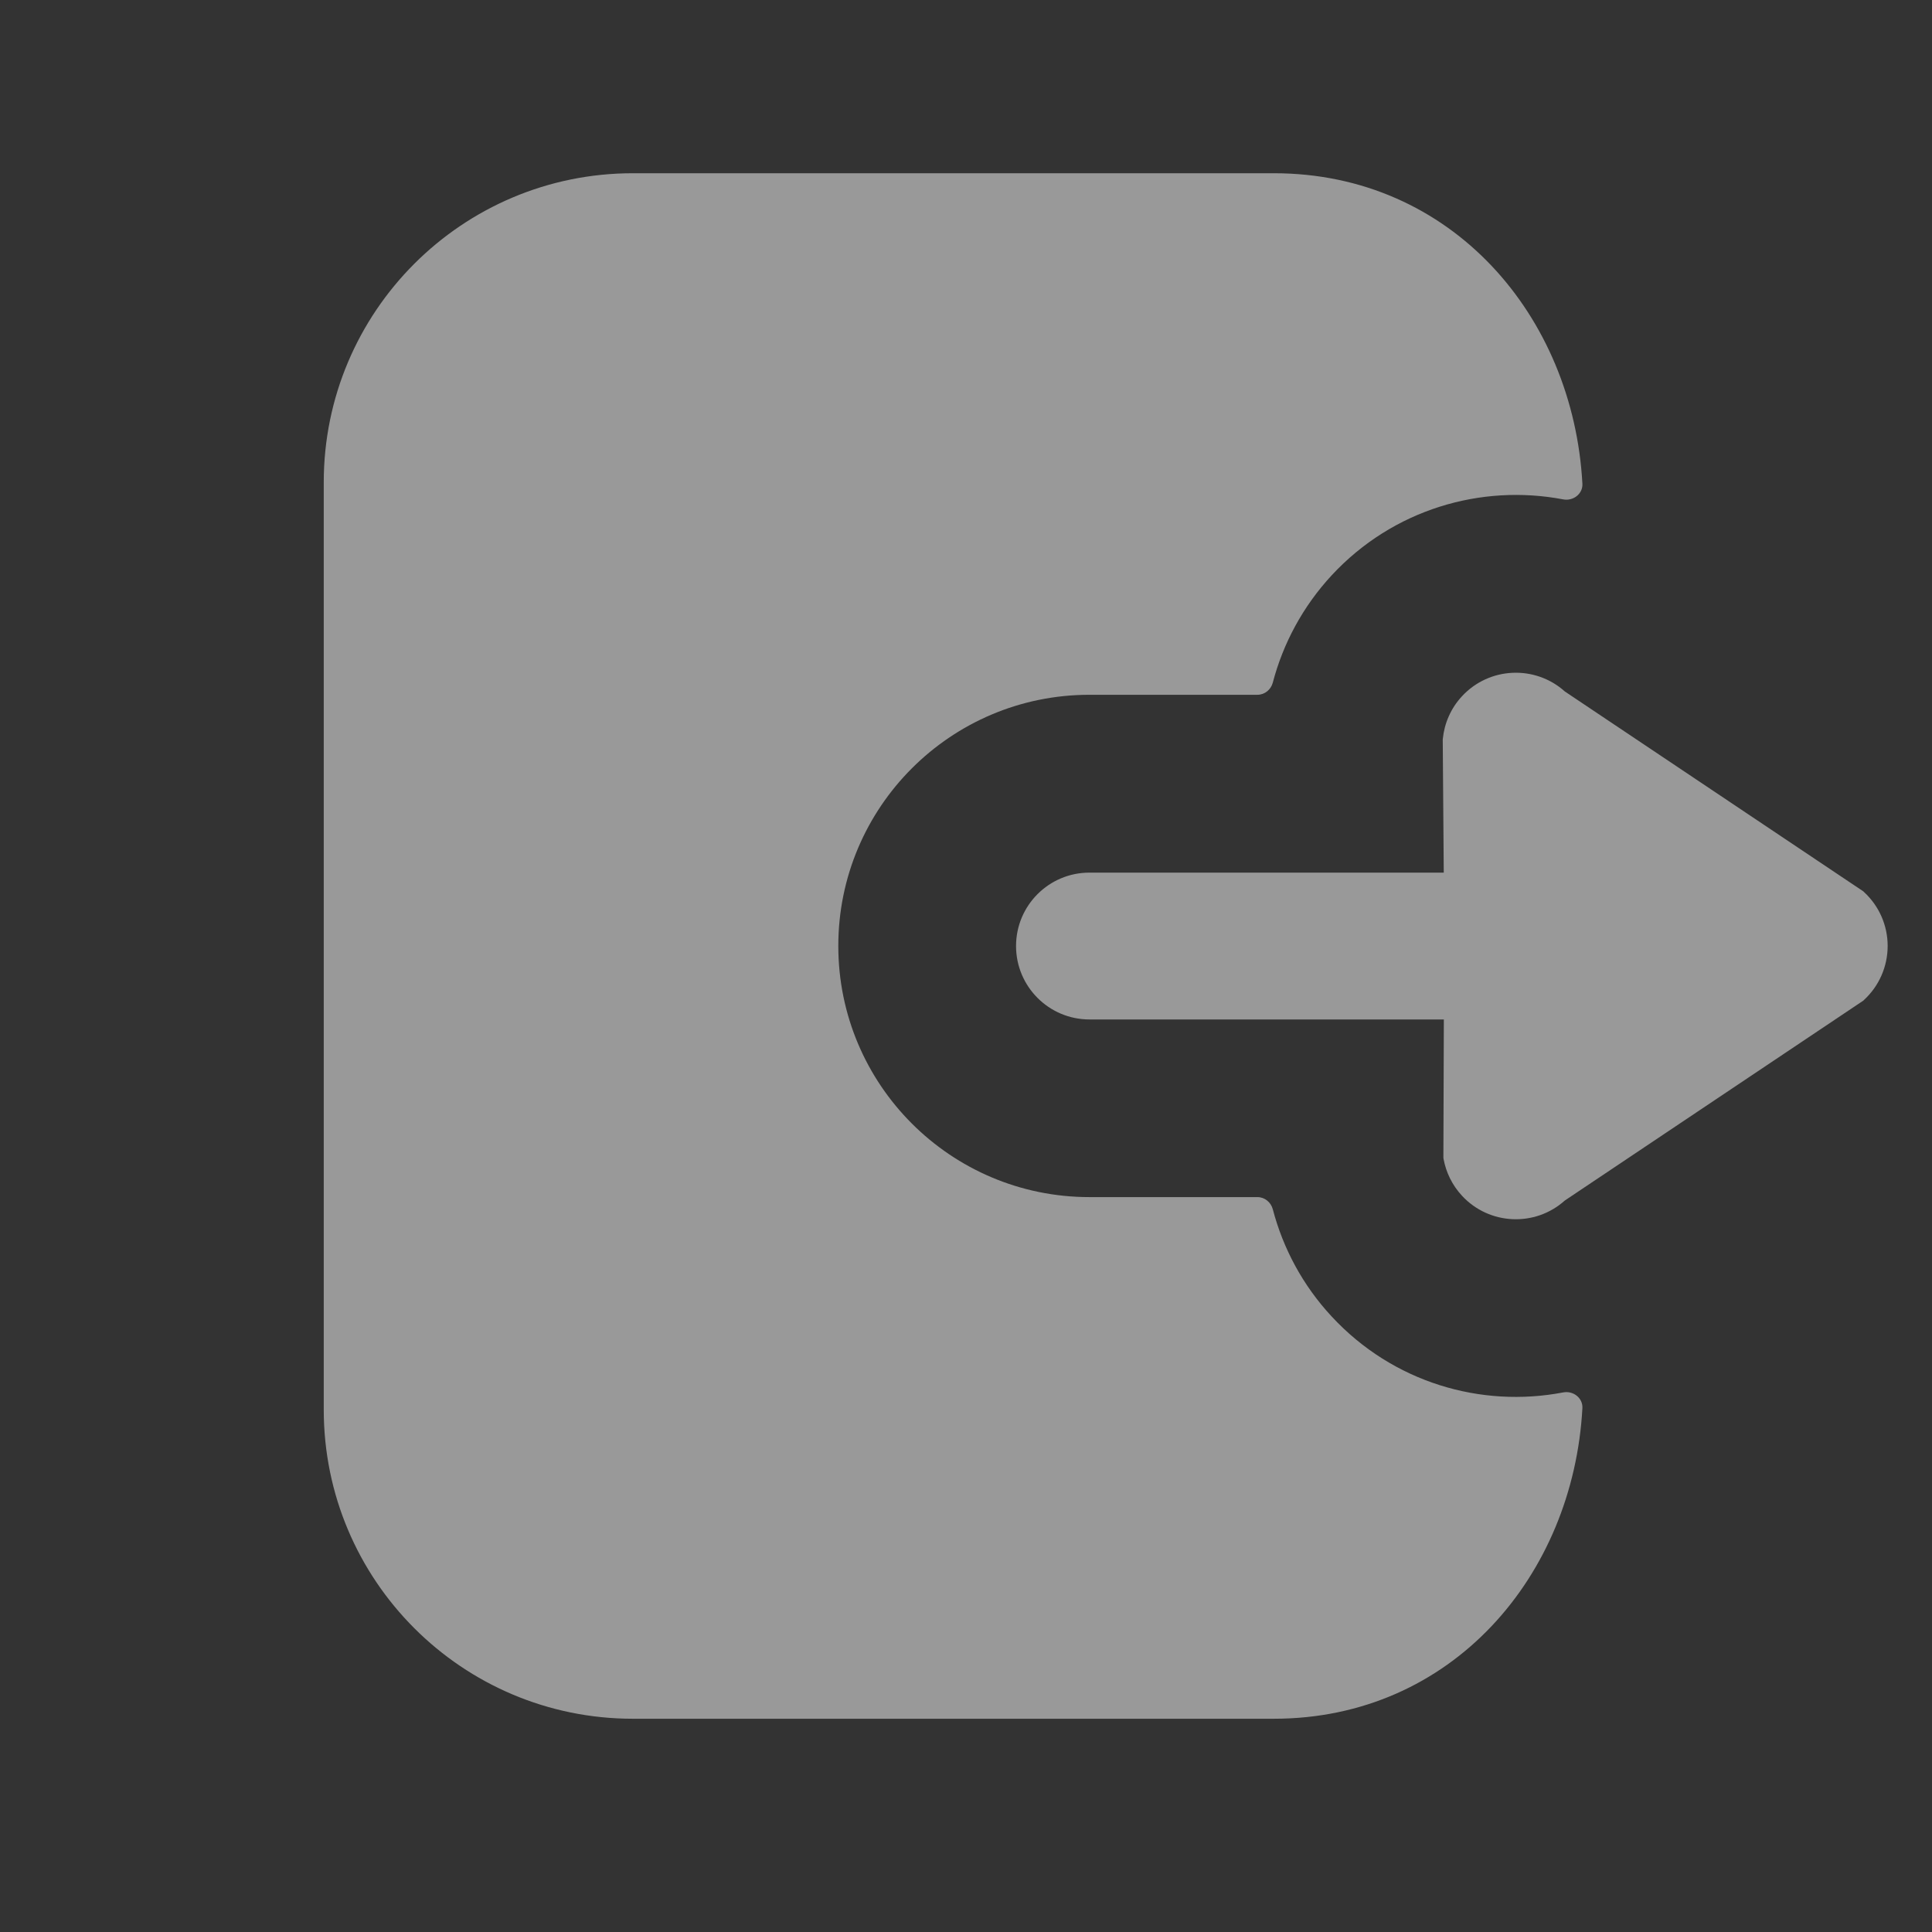
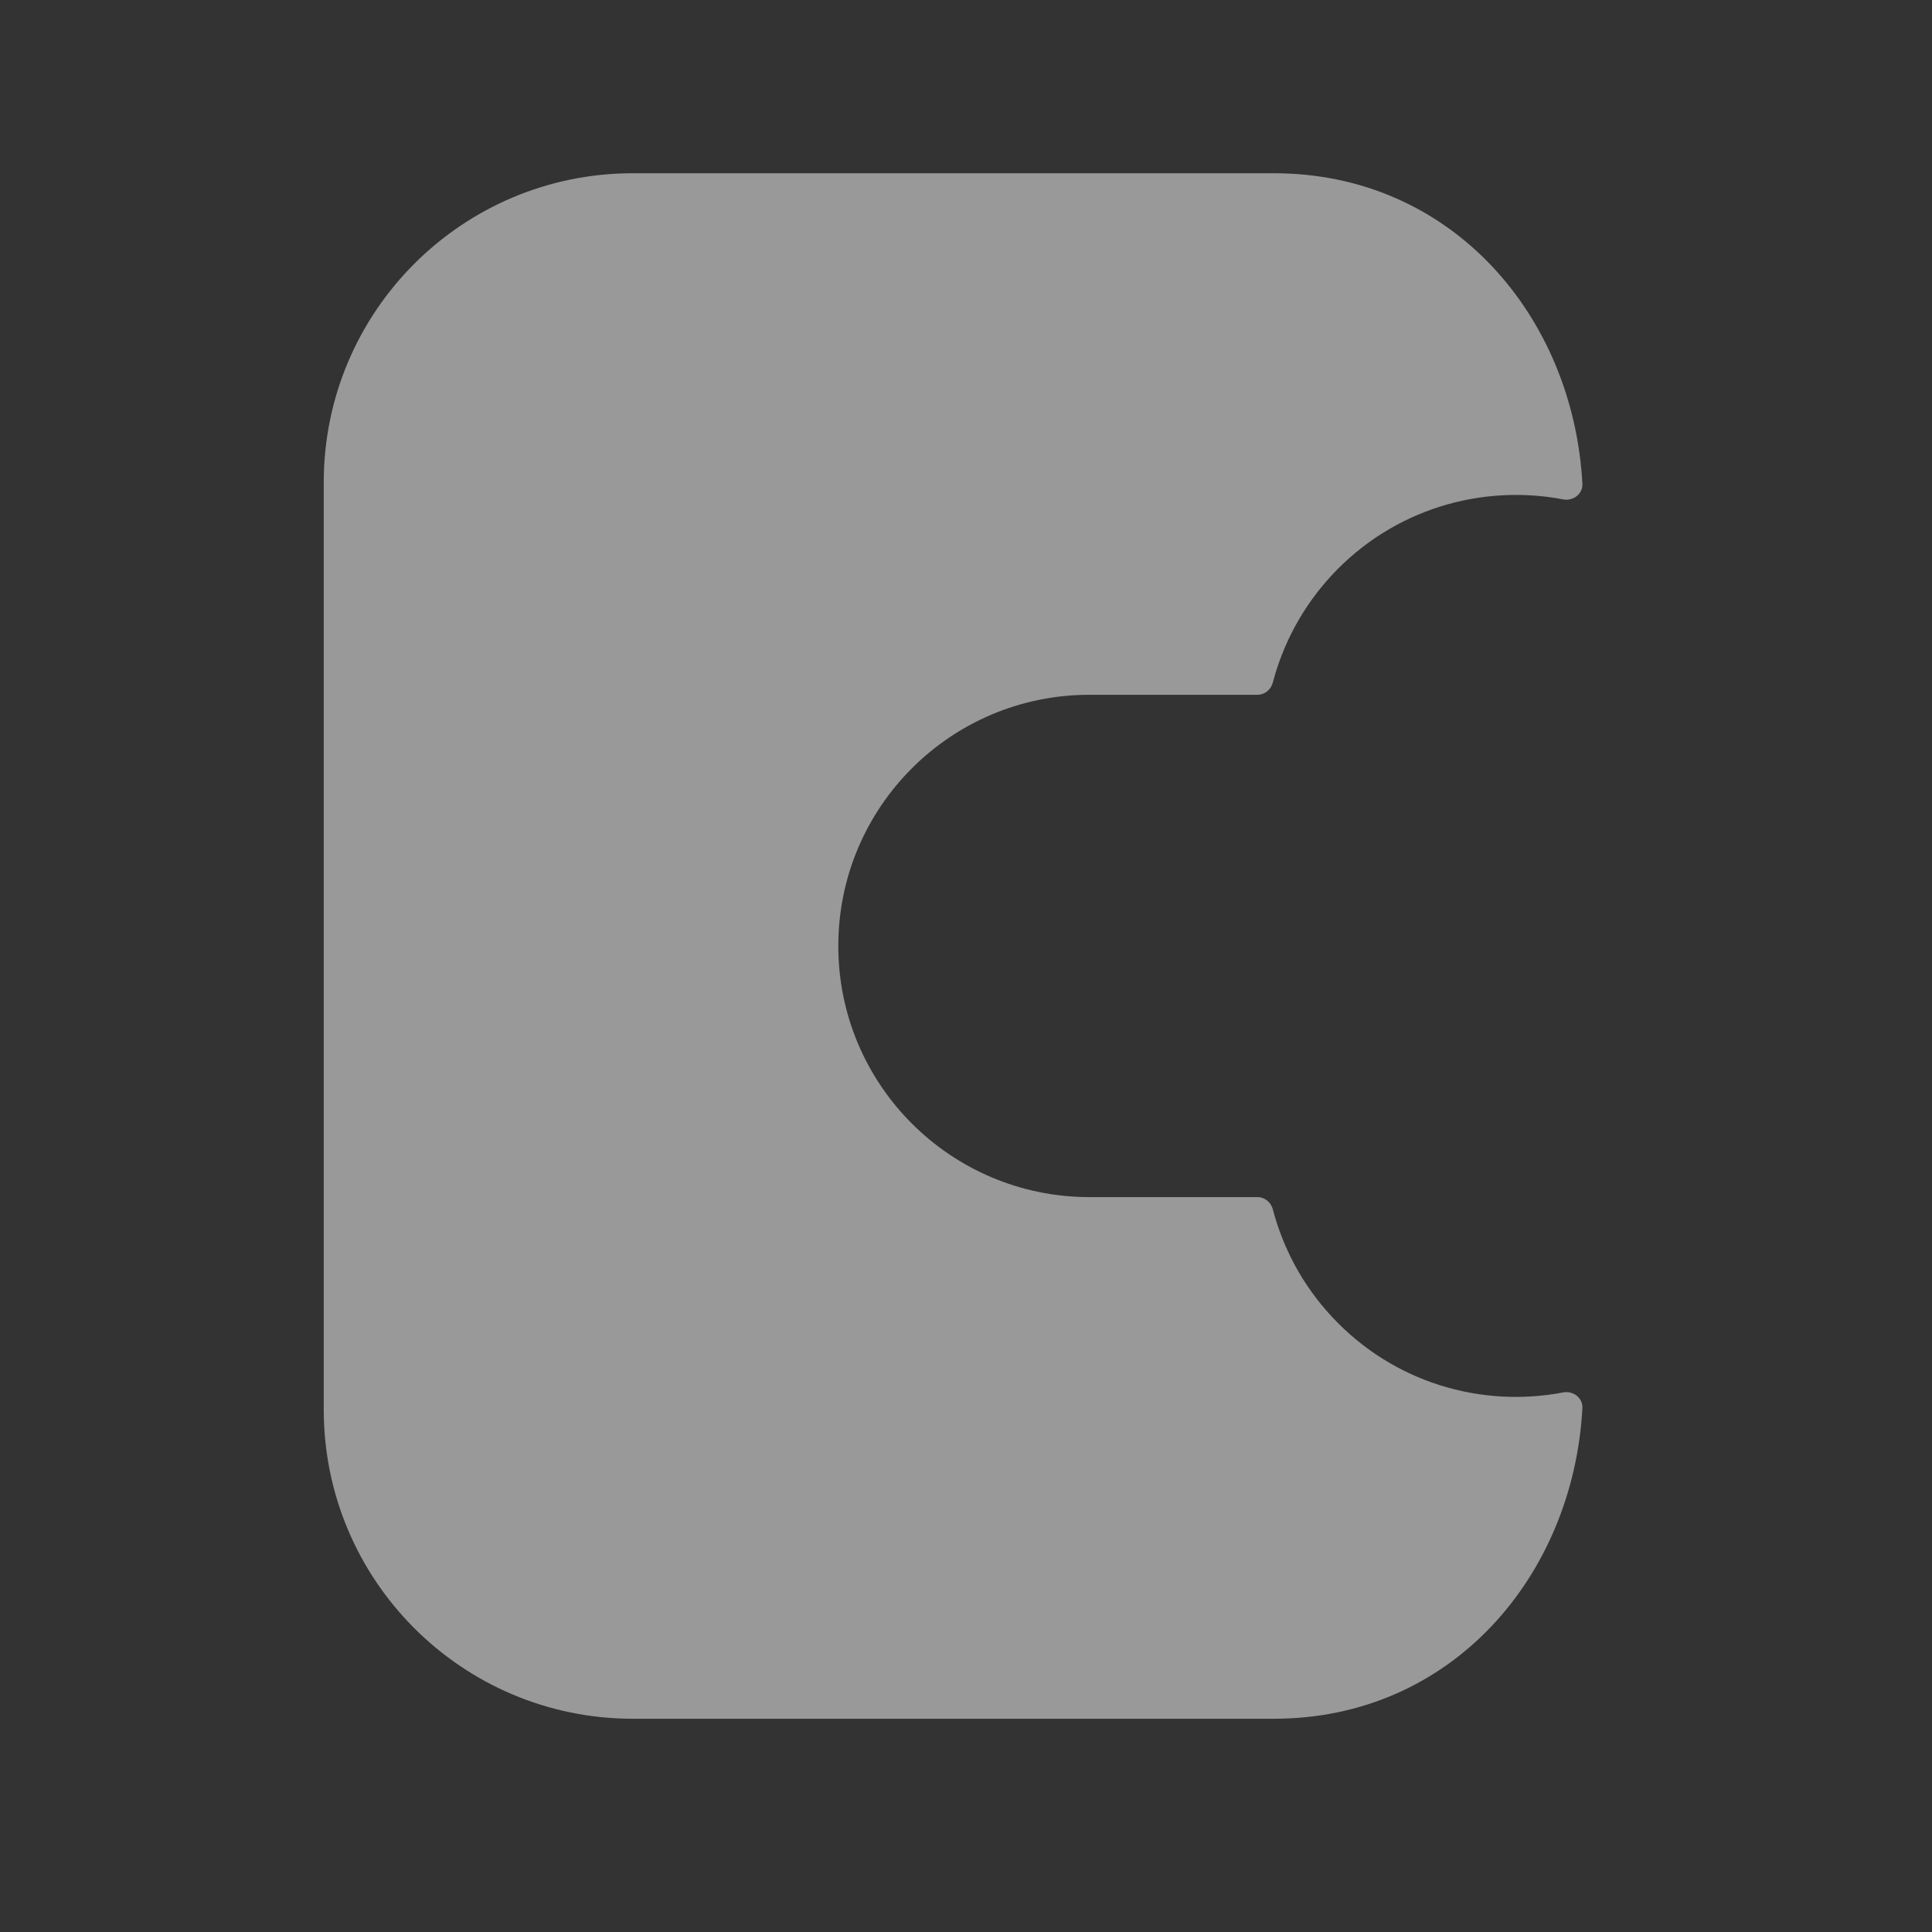
<svg xmlns="http://www.w3.org/2000/svg" width="21" height="21" viewBox="0 0 21 21" fill="none">
  <rect x="0" y="0" width="21" height="21" fill="#333333" stroke="none" />
  <g opacity="0.5">
    <path d="M6.879 1.883C5.023 1.883 3.519 3.388 3.519 5.243V15.322C3.519 17.177 5.023 18.682 6.879 18.682H13.846C15.783 18.682 17.101 17.125 17.2 15.306C17.206 15.195 17.1 15.114 16.991 15.135C16.098 15.306 15.14 15.027 14.476 14.311C14.16 13.972 13.946 13.568 13.835 13.145C13.815 13.068 13.747 13.012 13.668 13.012L11.842 13.012C10.334 13.012 9.112 11.79 9.112 10.282C9.112 8.774 10.334 7.552 11.842 7.552L13.668 7.552C13.747 7.552 13.815 7.496 13.835 7.419C13.946 6.996 14.16 6.593 14.476 6.252C15.14 5.537 16.098 5.258 16.991 5.428C17.1 5.449 17.206 5.368 17.2 5.258C17.101 3.439 15.782 1.883 13.846 1.883H6.879Z" fill="white" />
-     <path d="M17.009 7.516L20.254 9.689L20.263 9.698C20.426 9.849 20.518 10.06 20.518 10.282C20.518 10.504 20.426 10.716 20.263 10.867L20.254 10.876L17.009 13.049C16.686 13.339 16.188 13.317 15.892 12.998C15.784 12.882 15.718 12.743 15.691 12.598L15.689 12.583L15.694 11.081L11.842 11.081C11.401 11.081 11.044 10.723 11.044 10.283C11.044 9.842 11.401 9.485 11.842 9.485L15.693 9.485L15.682 8.038L15.683 8.029C15.7 7.863 15.769 7.699 15.892 7.567C16.188 7.248 16.686 7.226 17.009 7.516Z" fill="white" />
  </g>
</svg>